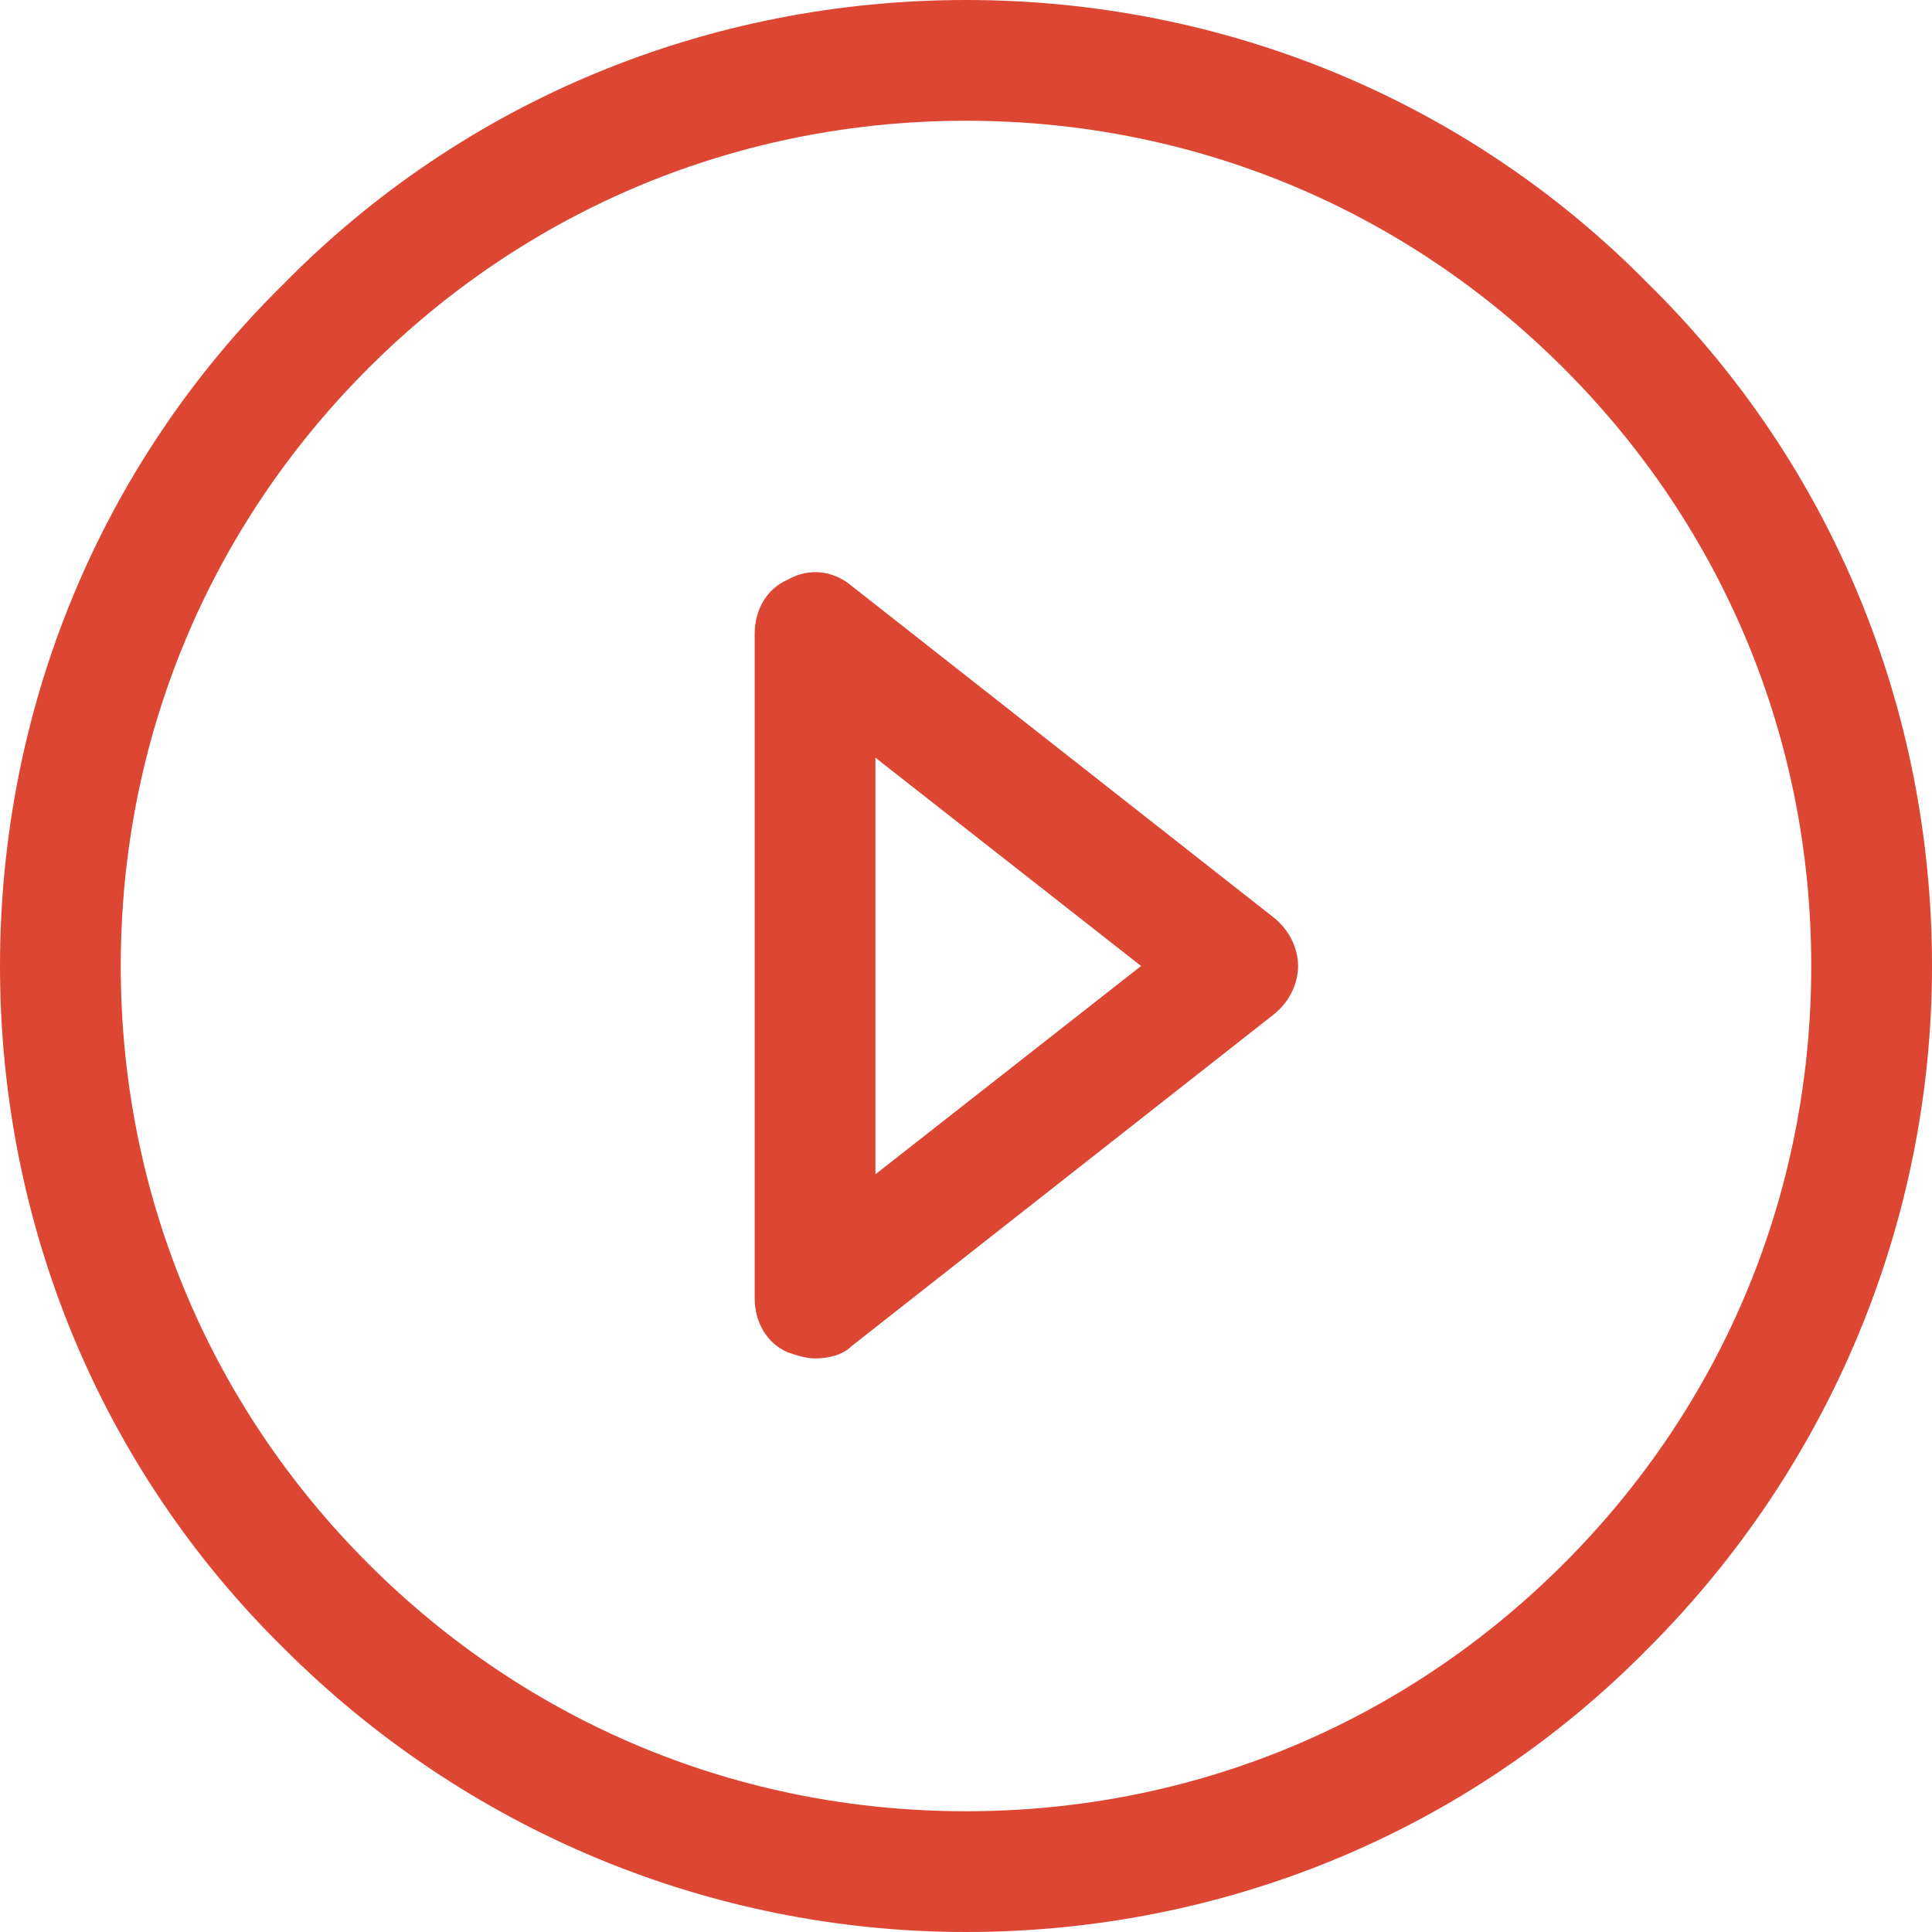
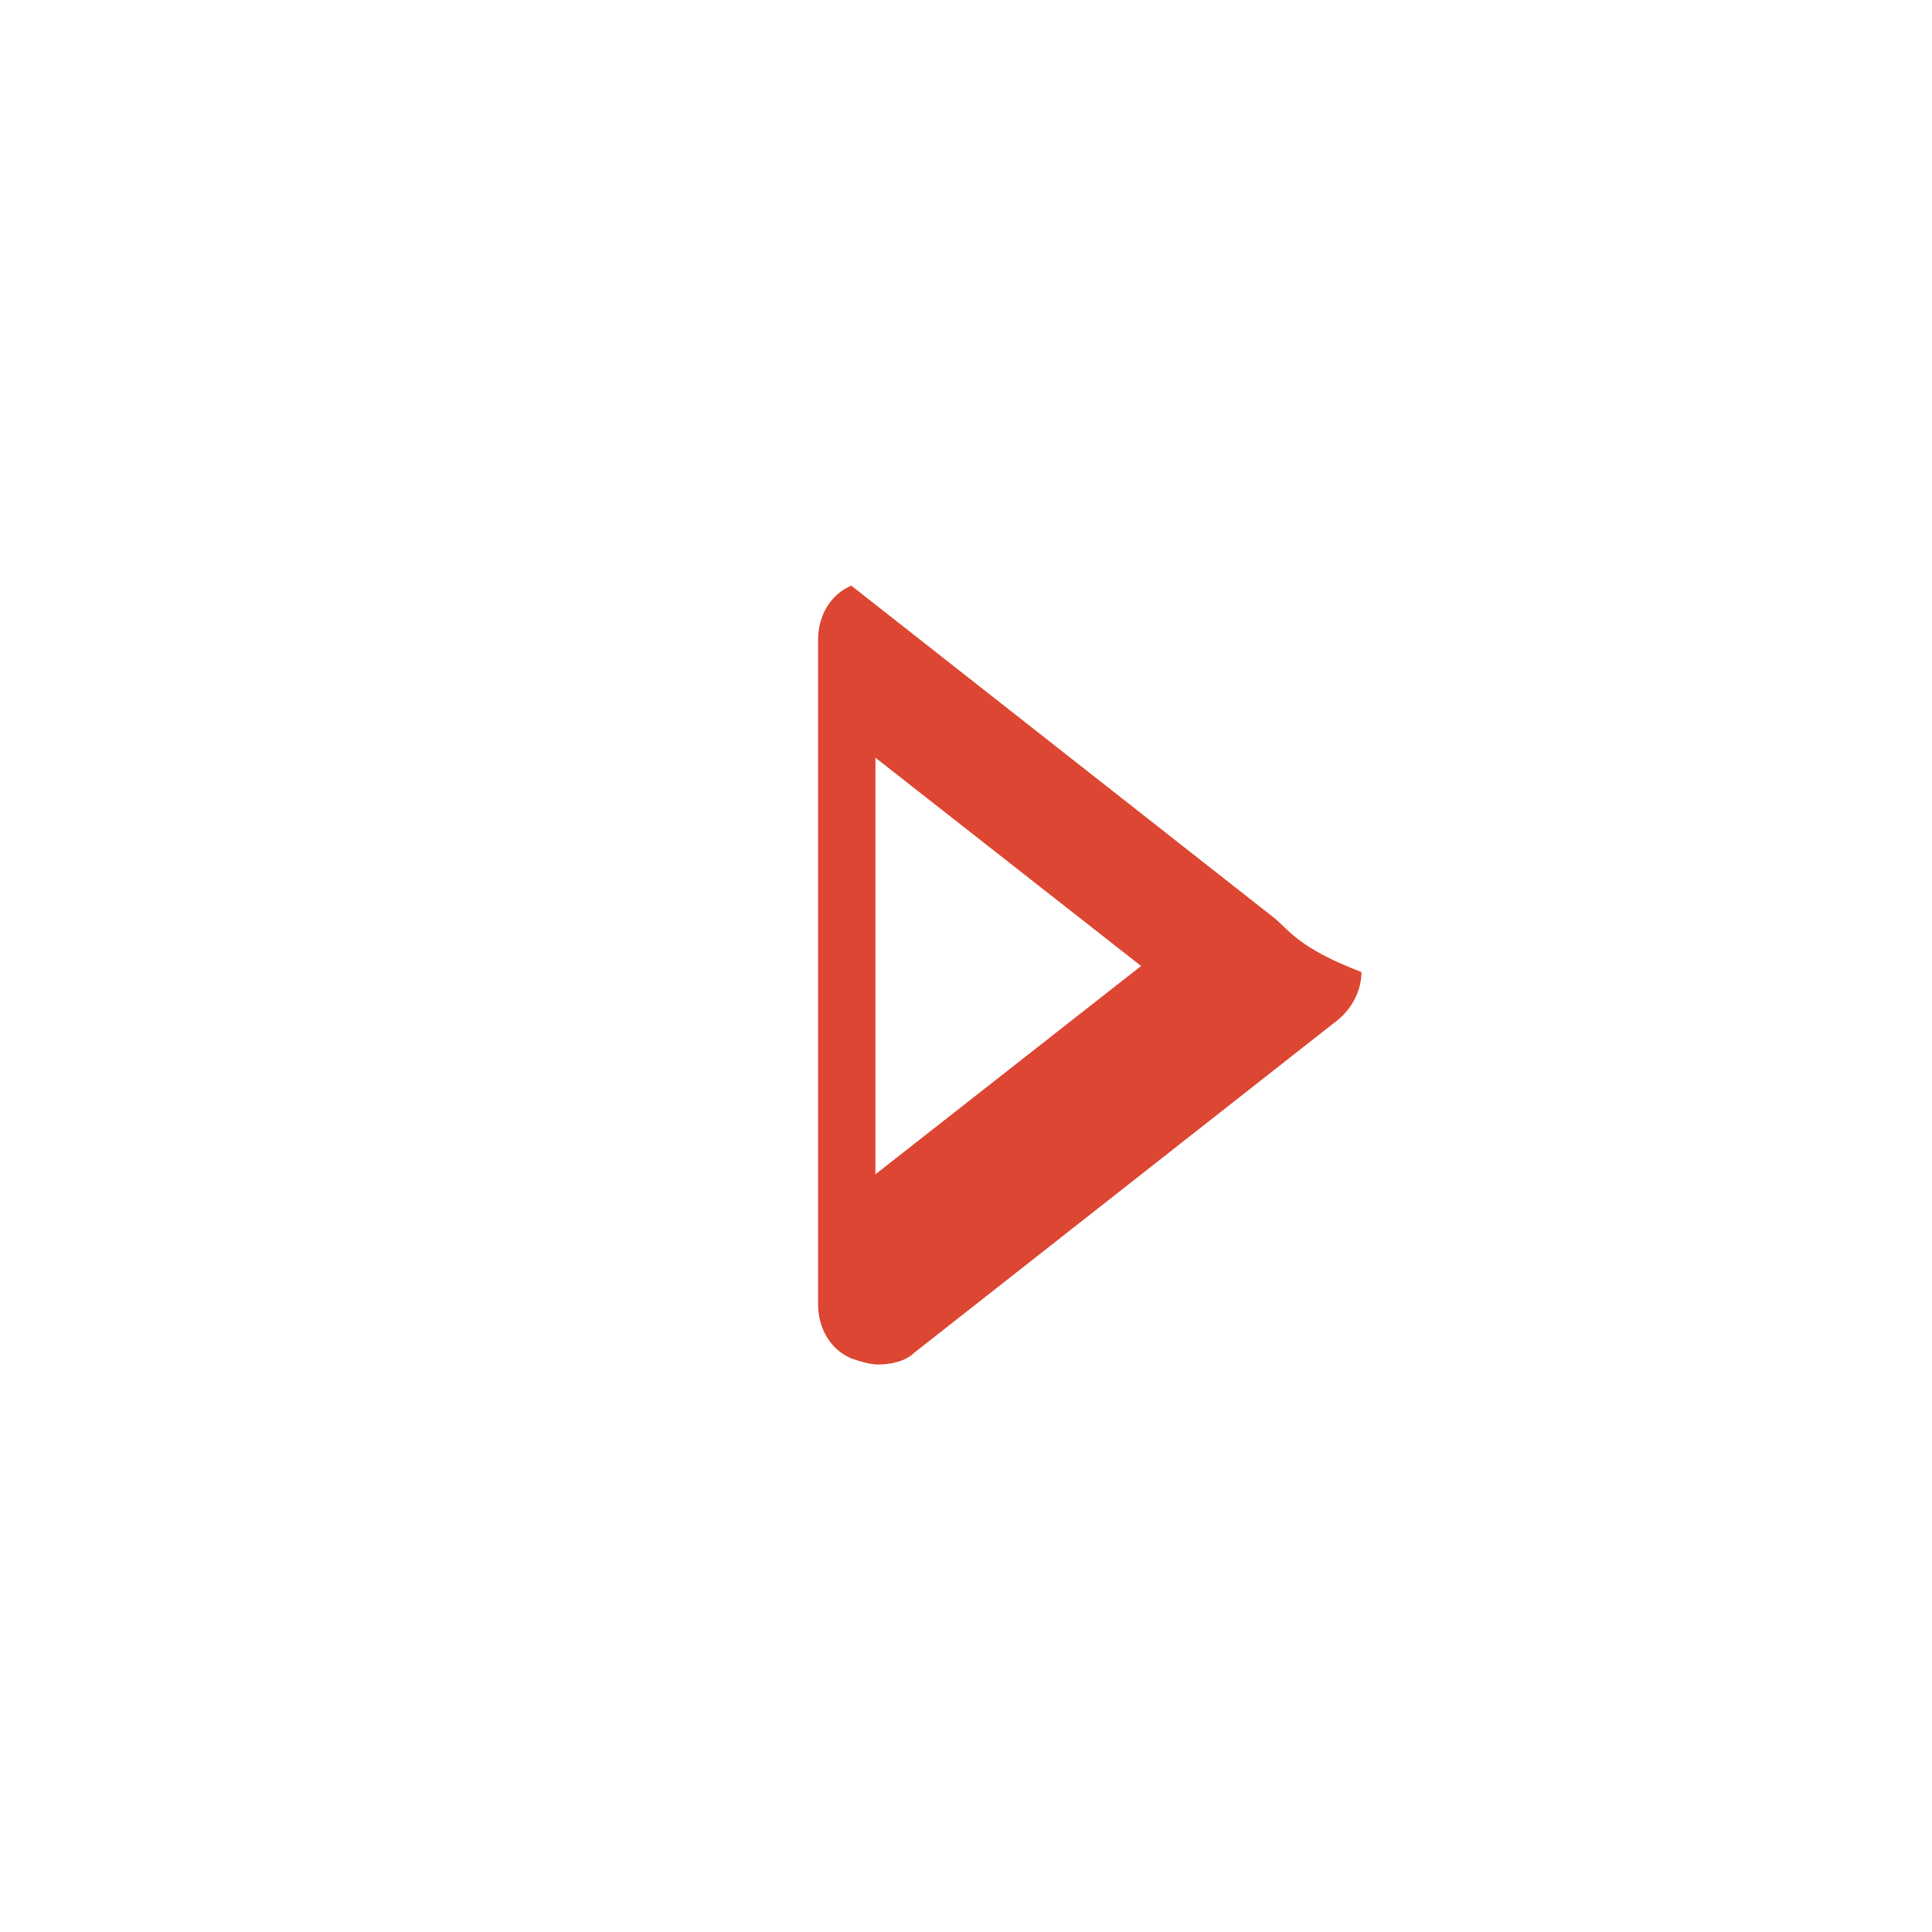
<svg xmlns="http://www.w3.org/2000/svg" version="1.1" id="レイヤー_1" x="0px" y="0px" viewBox="0 0 64 64" style="enable-background:new 0 0 64 64;" xml:space="preserve">
  <style type="text/css">
	.st0{fill:#DC4632;}
	.st1{fill:none;}
</style>
-   <path class="st0" d="M32,0C23.5,0,15.4,3.3,9.4,9.4C3.3,15.4,0,23.5,0,32s3.3,16.6,9.4,22.6c6,6,14.1,9.4,22.6,9.4  c8.5,0,16.6-3.3,22.6-9.4c6-6,9.4-14.1,9.4-22.6s-3.3-16.6-9.4-22.6C48.6,3.3,40.5,0,32,0 M51.8,51.8C46.5,57.1,39.5,60,32,60  s-14.5-2.9-19.8-8.2C6.9,46.5,4,39.5,4,32c0-7.5,2.9-14.5,8.2-19.8C17.5,6.9,24.5,4,32,4s14.5,2.9,19.8,8.2S60,24.5,60,32  C60,39.5,57.1,46.5,51.8,51.8" />
-   <path class="st0" d="M42.2,30.4l-14-11c-0.6-0.5-1.4-0.6-2.1-0.2c-0.7,0.3-1.1,1-1.1,1.8v22c0,0.8,0.4,1.5,1.1,1.8  c0.3,0.1,0.6,0.2,0.9,0.2c0.4,0,0.9-0.1,1.2-0.4l14-11c0.5-0.4,0.8-1,0.8-1.6C43,31.4,42.7,30.8,42.2,30.4 M29,38.9V25.1l8.8,6.9  L29,38.9z" />
-   <rect class="st1" width="64" height="64" />
+   <path class="st0" d="M42.2,30.4l-14-11c-0.7,0.3-1.1,1-1.1,1.8v22c0,0.8,0.4,1.5,1.1,1.8  c0.3,0.1,0.6,0.2,0.9,0.2c0.4,0,0.9-0.1,1.2-0.4l14-11c0.5-0.4,0.8-1,0.8-1.6C43,31.4,42.7,30.8,42.2,30.4 M29,38.9V25.1l8.8,6.9  L29,38.9z" />
</svg>